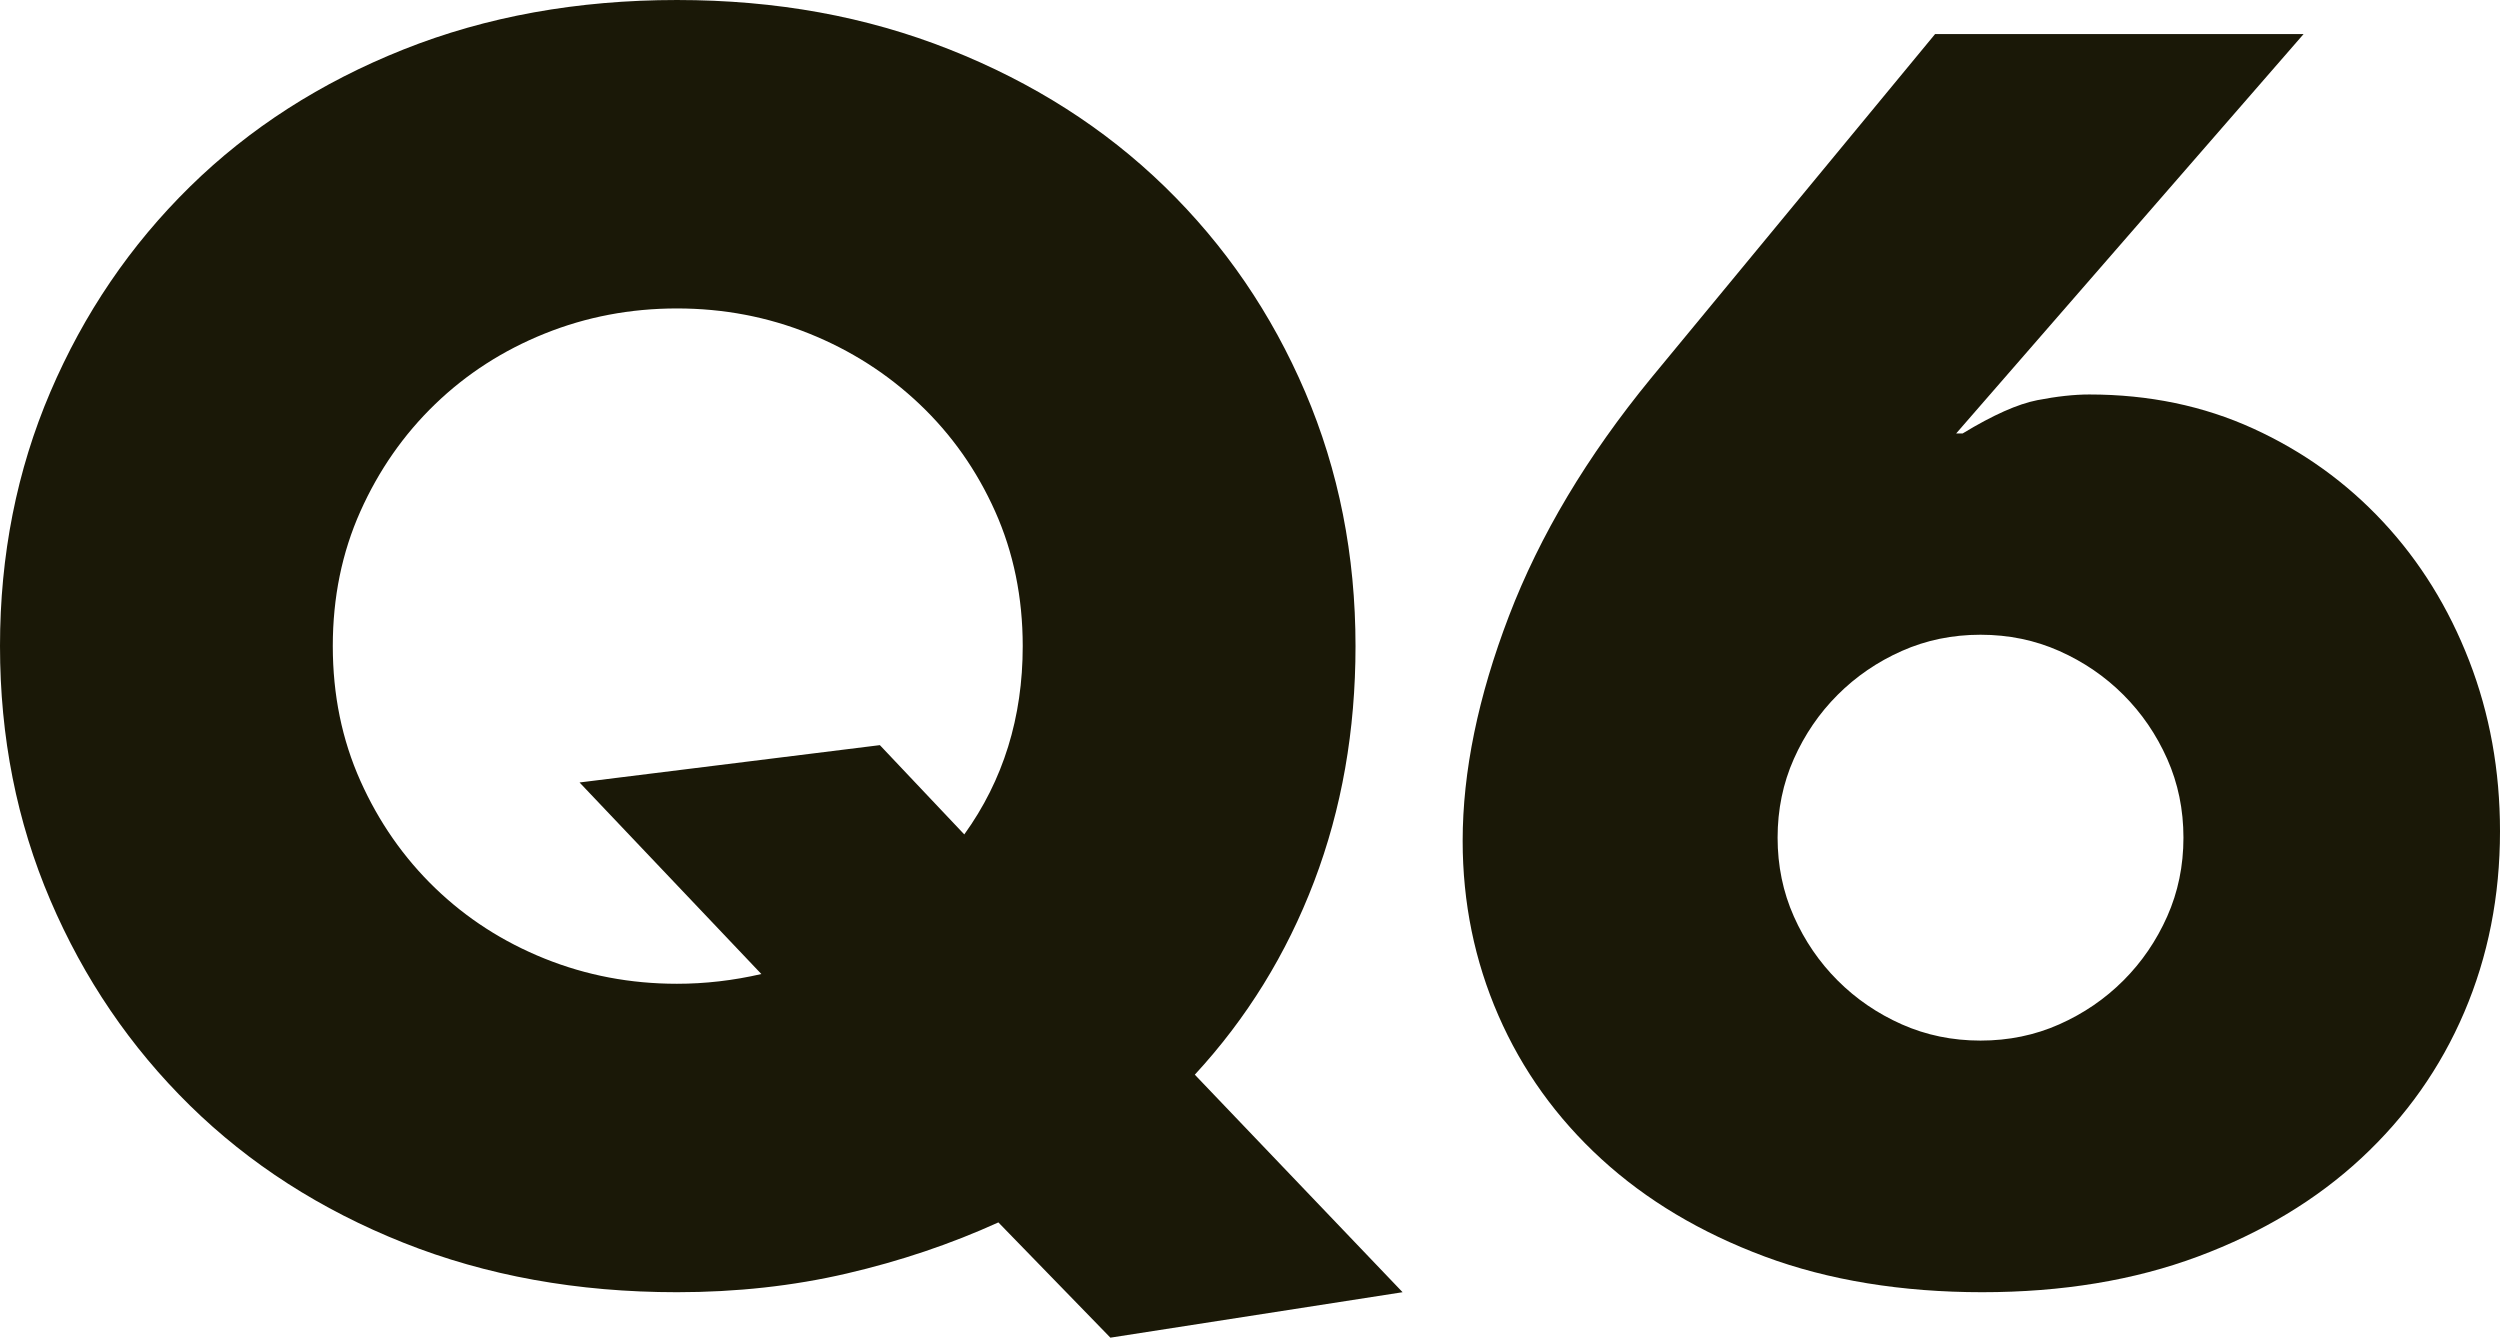
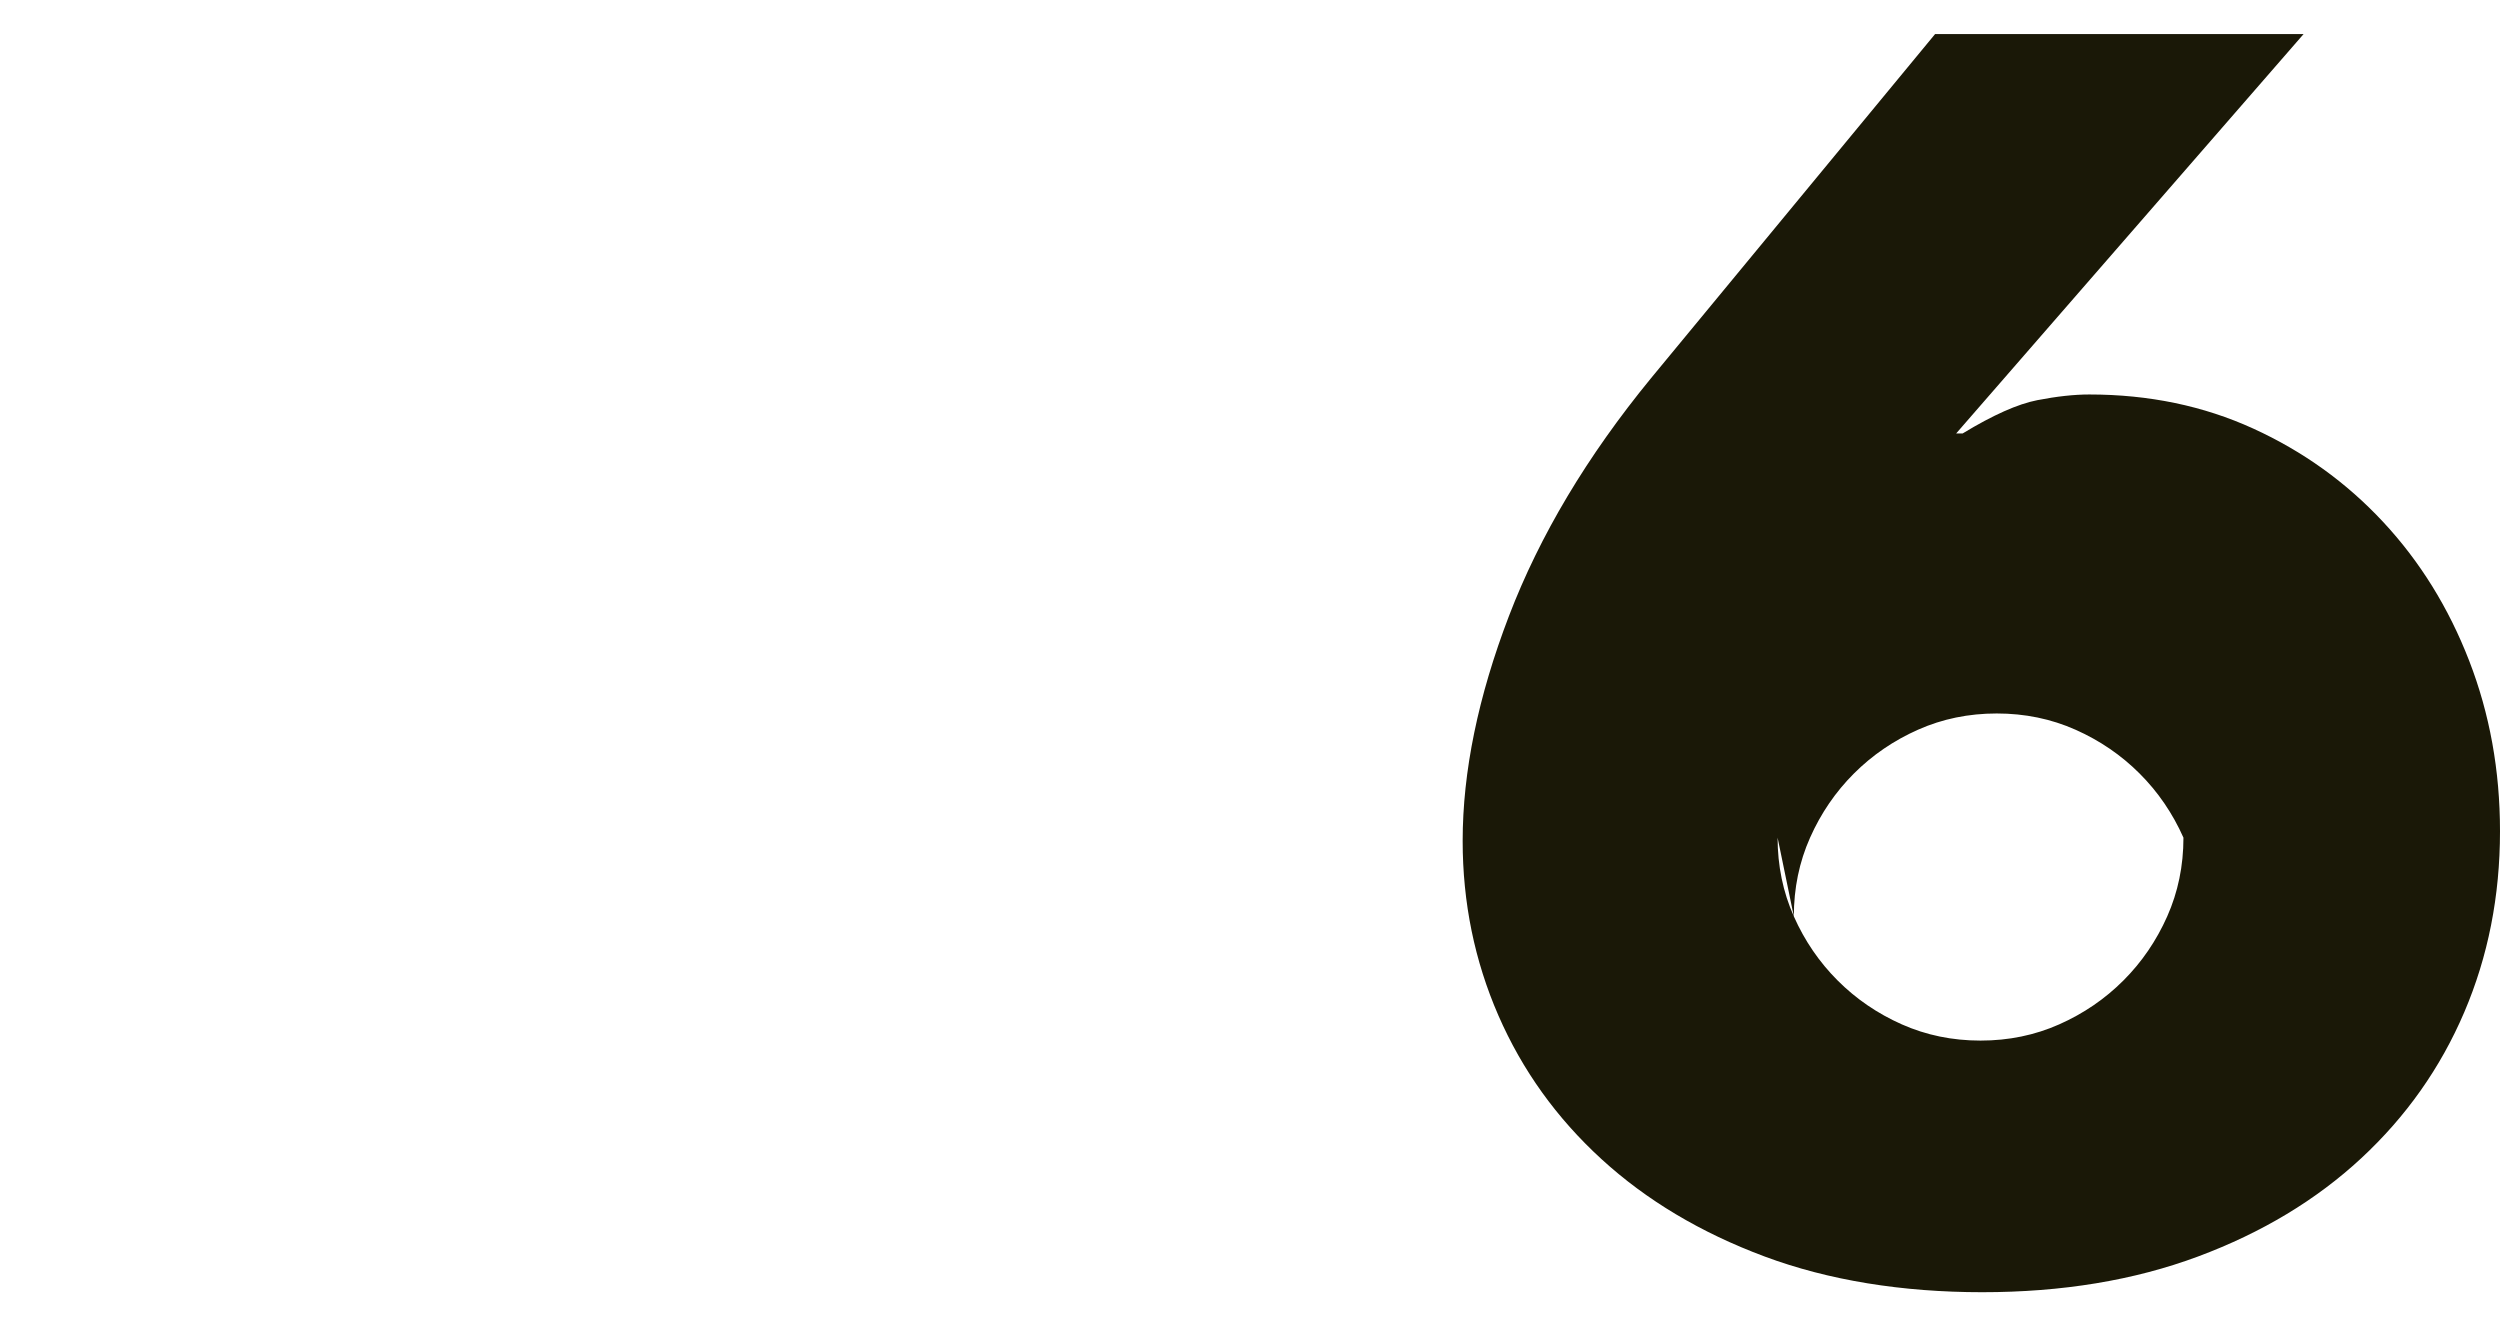
<svg xmlns="http://www.w3.org/2000/svg" id="b" viewBox="0 0 92.4 49.44">
  <defs>
    <style>.d{isolation:isolate;}.e{fill:#1a1807;stroke-width:0px;}</style>
  </defs>
  <g id="c">
    <g class="d">
-       <path class="e" d="M0,23.88c0-3.36.62-6.49,1.86-9.39,1.24-2.9,2.96-5.43,5.16-7.59,2.2-2.16,4.83-3.85,7.89-5.07,3.06-1.22,6.43-1.83,10.11-1.83s7,.61,10.08,1.83c3.08,1.22,5.73,2.91,7.95,5.07,2.22,2.16,3.95,4.69,5.19,7.59,1.24,2.9,1.86,6.03,1.86,9.39,0,3.12-.51,6.02-1.53,8.7-1.02,2.68-2.49,5.06-4.41,7.14l7.68,8.04-10.8,1.68-4.14-4.26c-1.76.8-3.63,1.43-5.61,1.89-1.98.46-4.07.69-6.27.69-3.68,0-7.05-.61-10.11-1.83-3.06-1.22-5.69-2.91-7.89-5.07-2.2-2.16-3.92-4.69-5.16-7.59-1.24-2.9-1.86-6.03-1.86-9.39ZM12.3,23.88c0,1.8.34,3.46,1.02,4.98.68,1.52,1.6,2.84,2.76,3.96,1.16,1.12,2.51,1.99,4.05,2.61,1.54.62,3.17.93,4.89.93,1.04,0,2.08-.12,3.12-.36l-6.72-7.08,11.1-1.38,3.12,3.3c1.44-2,2.16-4.32,2.16-6.96,0-1.8-.34-3.46-1.02-4.98-.68-1.52-1.61-2.84-2.79-3.96-1.18-1.12-2.54-1.99-4.08-2.61-1.54-.62-3.17-.93-4.89-.93s-3.35.31-4.89.93c-1.54.62-2.89,1.49-4.05,2.61-1.16,1.12-2.08,2.44-2.76,3.96-.68,1.52-1.02,3.18-1.02,4.98Z" />
-       <path class="e" d="M85.14,1.26l-12.84,14.76h.24c1.12-.68,2.04-1.09,2.76-1.23.72-.14,1.36-.21,1.92-.21,2.2,0,4.22.42,6.06,1.26,1.84.84,3.44,1.99,4.8,3.45,1.36,1.46,2.42,3.17,3.18,5.13.76,1.96,1.14,4.06,1.14,6.3,0,2.4-.44,4.63-1.32,6.69-.88,2.06-2.15,3.86-3.81,5.4-1.66,1.54-3.67,2.75-6.03,3.63-2.36.88-5.02,1.32-7.98,1.32s-5.68-.44-8.04-1.32c-2.36-.88-4.37-2.08-6.03-3.6-1.66-1.52-2.93-3.29-3.81-5.31-.88-2.02-1.32-4.17-1.32-6.45,0-2.56.57-5.33,1.71-8.31,1.14-2.98,2.89-5.91,5.25-8.79l10.5-12.72h13.62ZM65.7,30.96c0,1.04.2,2.01.6,2.91.4.9.94,1.69,1.62,2.37.68.68,1.47,1.22,2.37,1.62.9.4,1.87.6,2.91.6s2.01-.2,2.91-.6c.9-.4,1.69-.94,2.37-1.62s1.22-1.47,1.62-2.37c.4-.9.6-1.87.6-2.91s-.2-2.01-.6-2.91c-.4-.9-.94-1.69-1.62-2.37-.68-.68-1.47-1.22-2.37-1.62-.9-.4-1.87-.6-2.91-.6s-2.01.2-2.91.6c-.9.4-1.69.94-2.37,1.62s-1.22,1.47-1.62,2.37c-.4.9-.6,1.87-.6,2.91Z" />
+       <path class="e" d="M85.14,1.26l-12.84,14.76h.24c1.12-.68,2.04-1.09,2.76-1.23.72-.14,1.36-.21,1.92-.21,2.2,0,4.22.42,6.06,1.26,1.84.84,3.44,1.99,4.8,3.45,1.36,1.46,2.42,3.17,3.18,5.13.76,1.96,1.14,4.06,1.14,6.3,0,2.4-.44,4.63-1.32,6.69-.88,2.06-2.15,3.86-3.81,5.4-1.66,1.54-3.67,2.75-6.03,3.63-2.36.88-5.02,1.32-7.98,1.32s-5.68-.44-8.04-1.32c-2.36-.88-4.37-2.08-6.03-3.6-1.66-1.52-2.93-3.29-3.81-5.31-.88-2.02-1.32-4.17-1.32-6.45,0-2.56.57-5.33,1.71-8.31,1.14-2.98,2.89-5.91,5.25-8.79l10.5-12.72h13.62ZM65.7,30.96c0,1.04.2,2.01.6,2.91.4.9.94,1.69,1.62,2.37.68.68,1.47,1.22,2.37,1.62.9.4,1.87.6,2.91.6s2.01-.2,2.91-.6c.9-.4,1.69-.94,2.37-1.62s1.22-1.47,1.62-2.37c.4-.9.6-1.87.6-2.91c-.4-.9-.94-1.69-1.62-2.37-.68-.68-1.47-1.22-2.37-1.62-.9-.4-1.87-.6-2.91-.6s-2.01.2-2.91.6c-.9.4-1.69.94-2.37,1.62s-1.22,1.47-1.62,2.37c-.4.9-.6,1.87-.6,2.91Z" />
    </g>
  </g>
</svg>